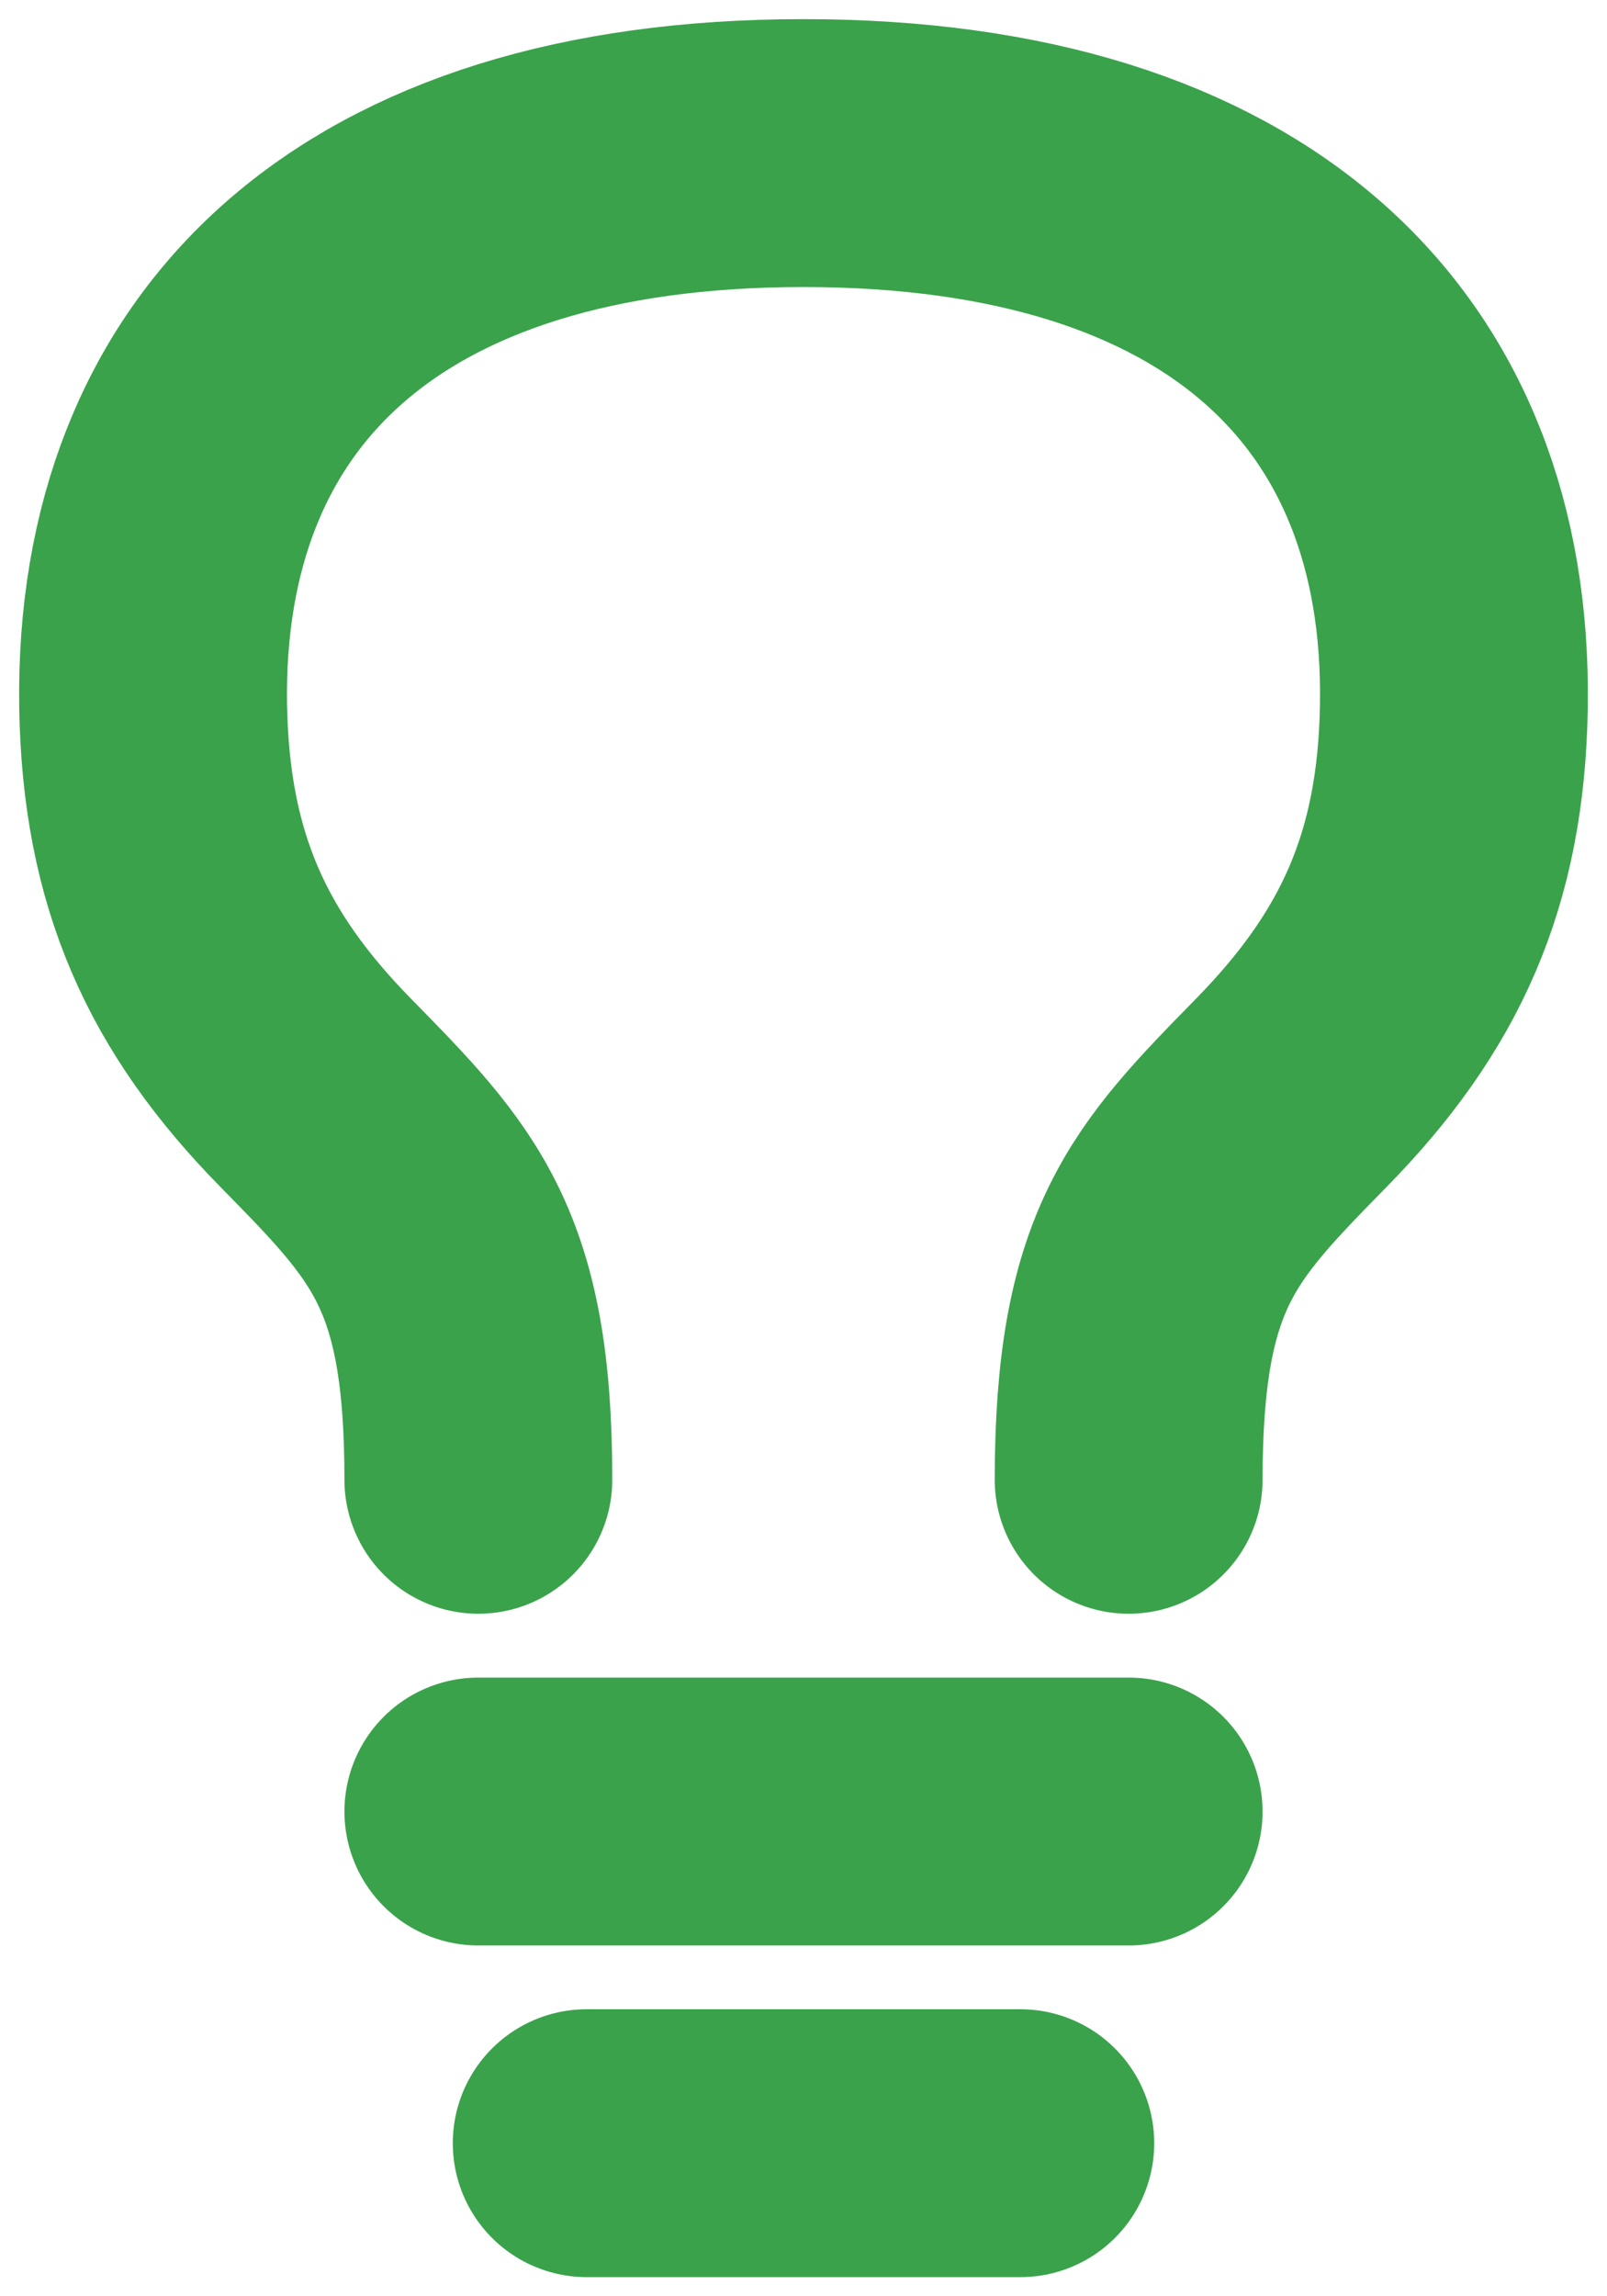
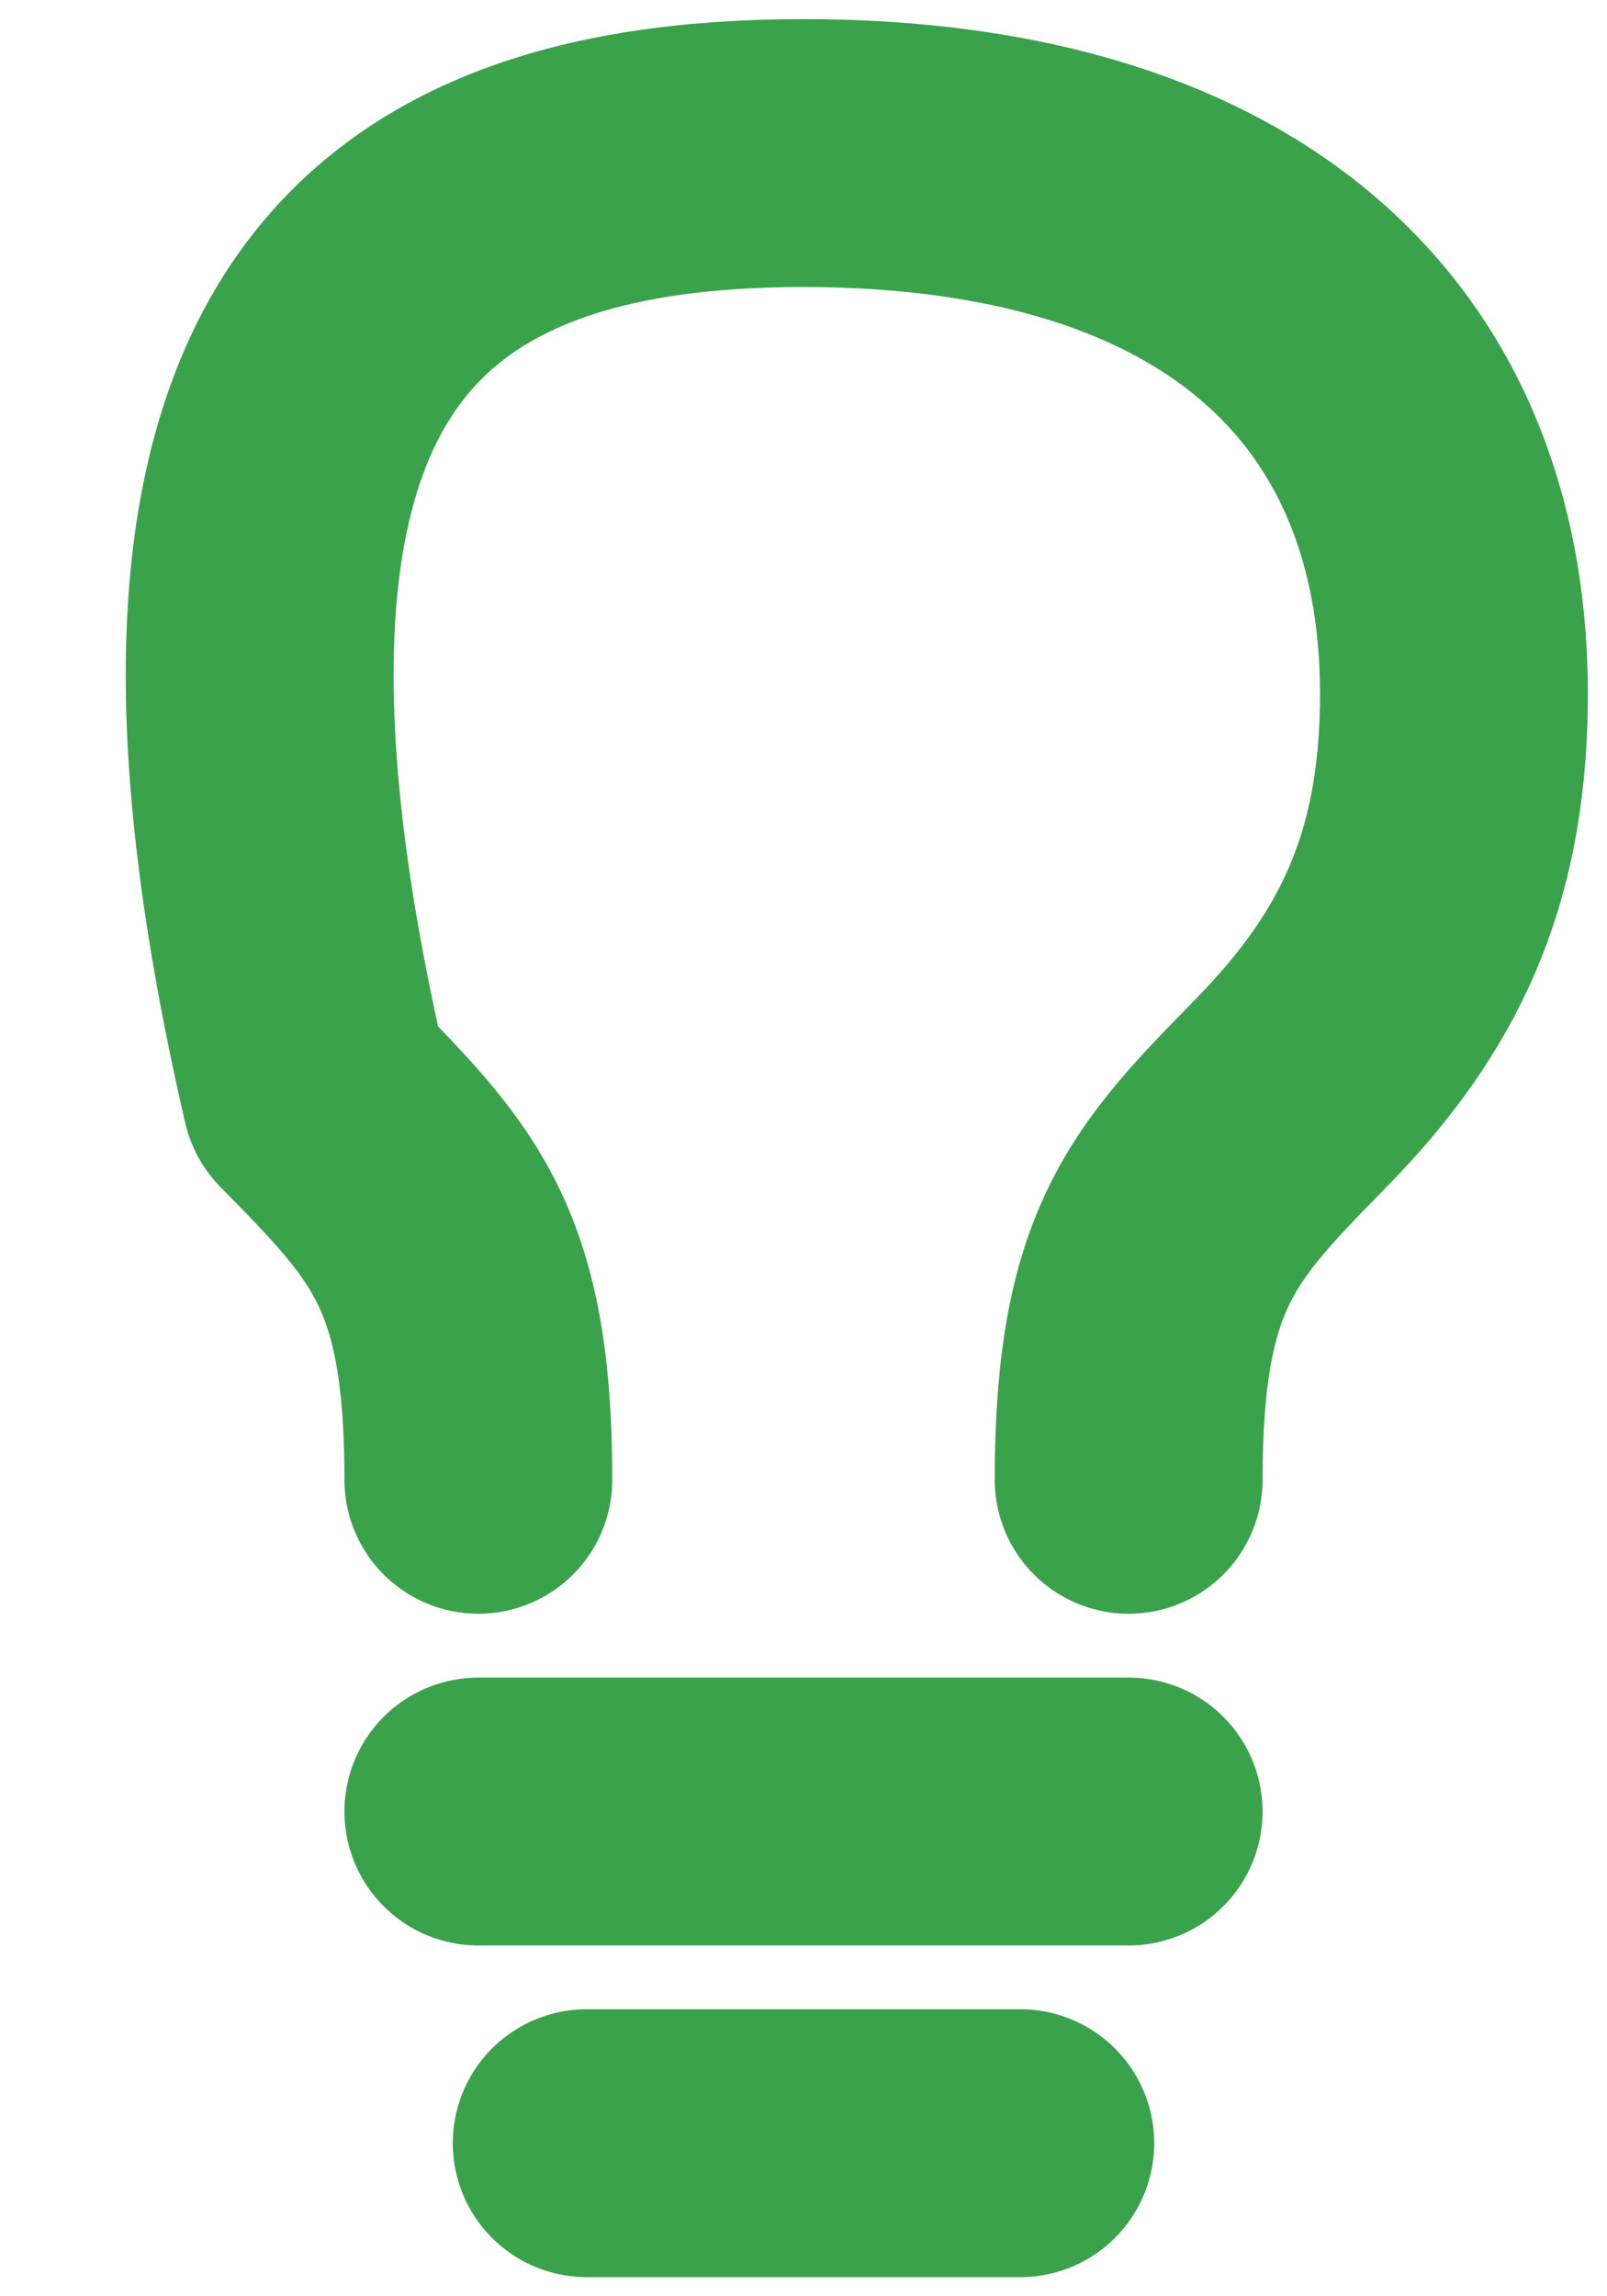
<svg xmlns="http://www.w3.org/2000/svg" width="21" height="30" viewBox="0 0 21 30" fill="none">
-   <path d="M6.251 23.667H14.749M7.667 28H13.333M6.251 19.333C6.252 16.444 5.544 15.722 4.126 14.278C2.708 12.833 2.037 11.37 2.001 9.222C1.935 4.817 4.834 2 10.5 2C16.167 2 19.068 4.817 18.999 9.222C18.966 11.37 18.291 12.833 16.874 14.278C15.459 15.722 14.751 16.444 14.749 19.333" stroke="#3AA24B" stroke-width="3.5" stroke-linecap="round" stroke-linejoin="round" />
+   <path d="M6.251 23.667H14.749M7.667 28H13.333M6.251 19.333C6.252 16.444 5.544 15.722 4.126 14.278C1.935 4.817 4.834 2 10.5 2C16.167 2 19.068 4.817 18.999 9.222C18.966 11.37 18.291 12.833 16.874 14.278C15.459 15.722 14.751 16.444 14.749 19.333" stroke="#3AA24B" stroke-width="3.5" stroke-linecap="round" stroke-linejoin="round" />
</svg>